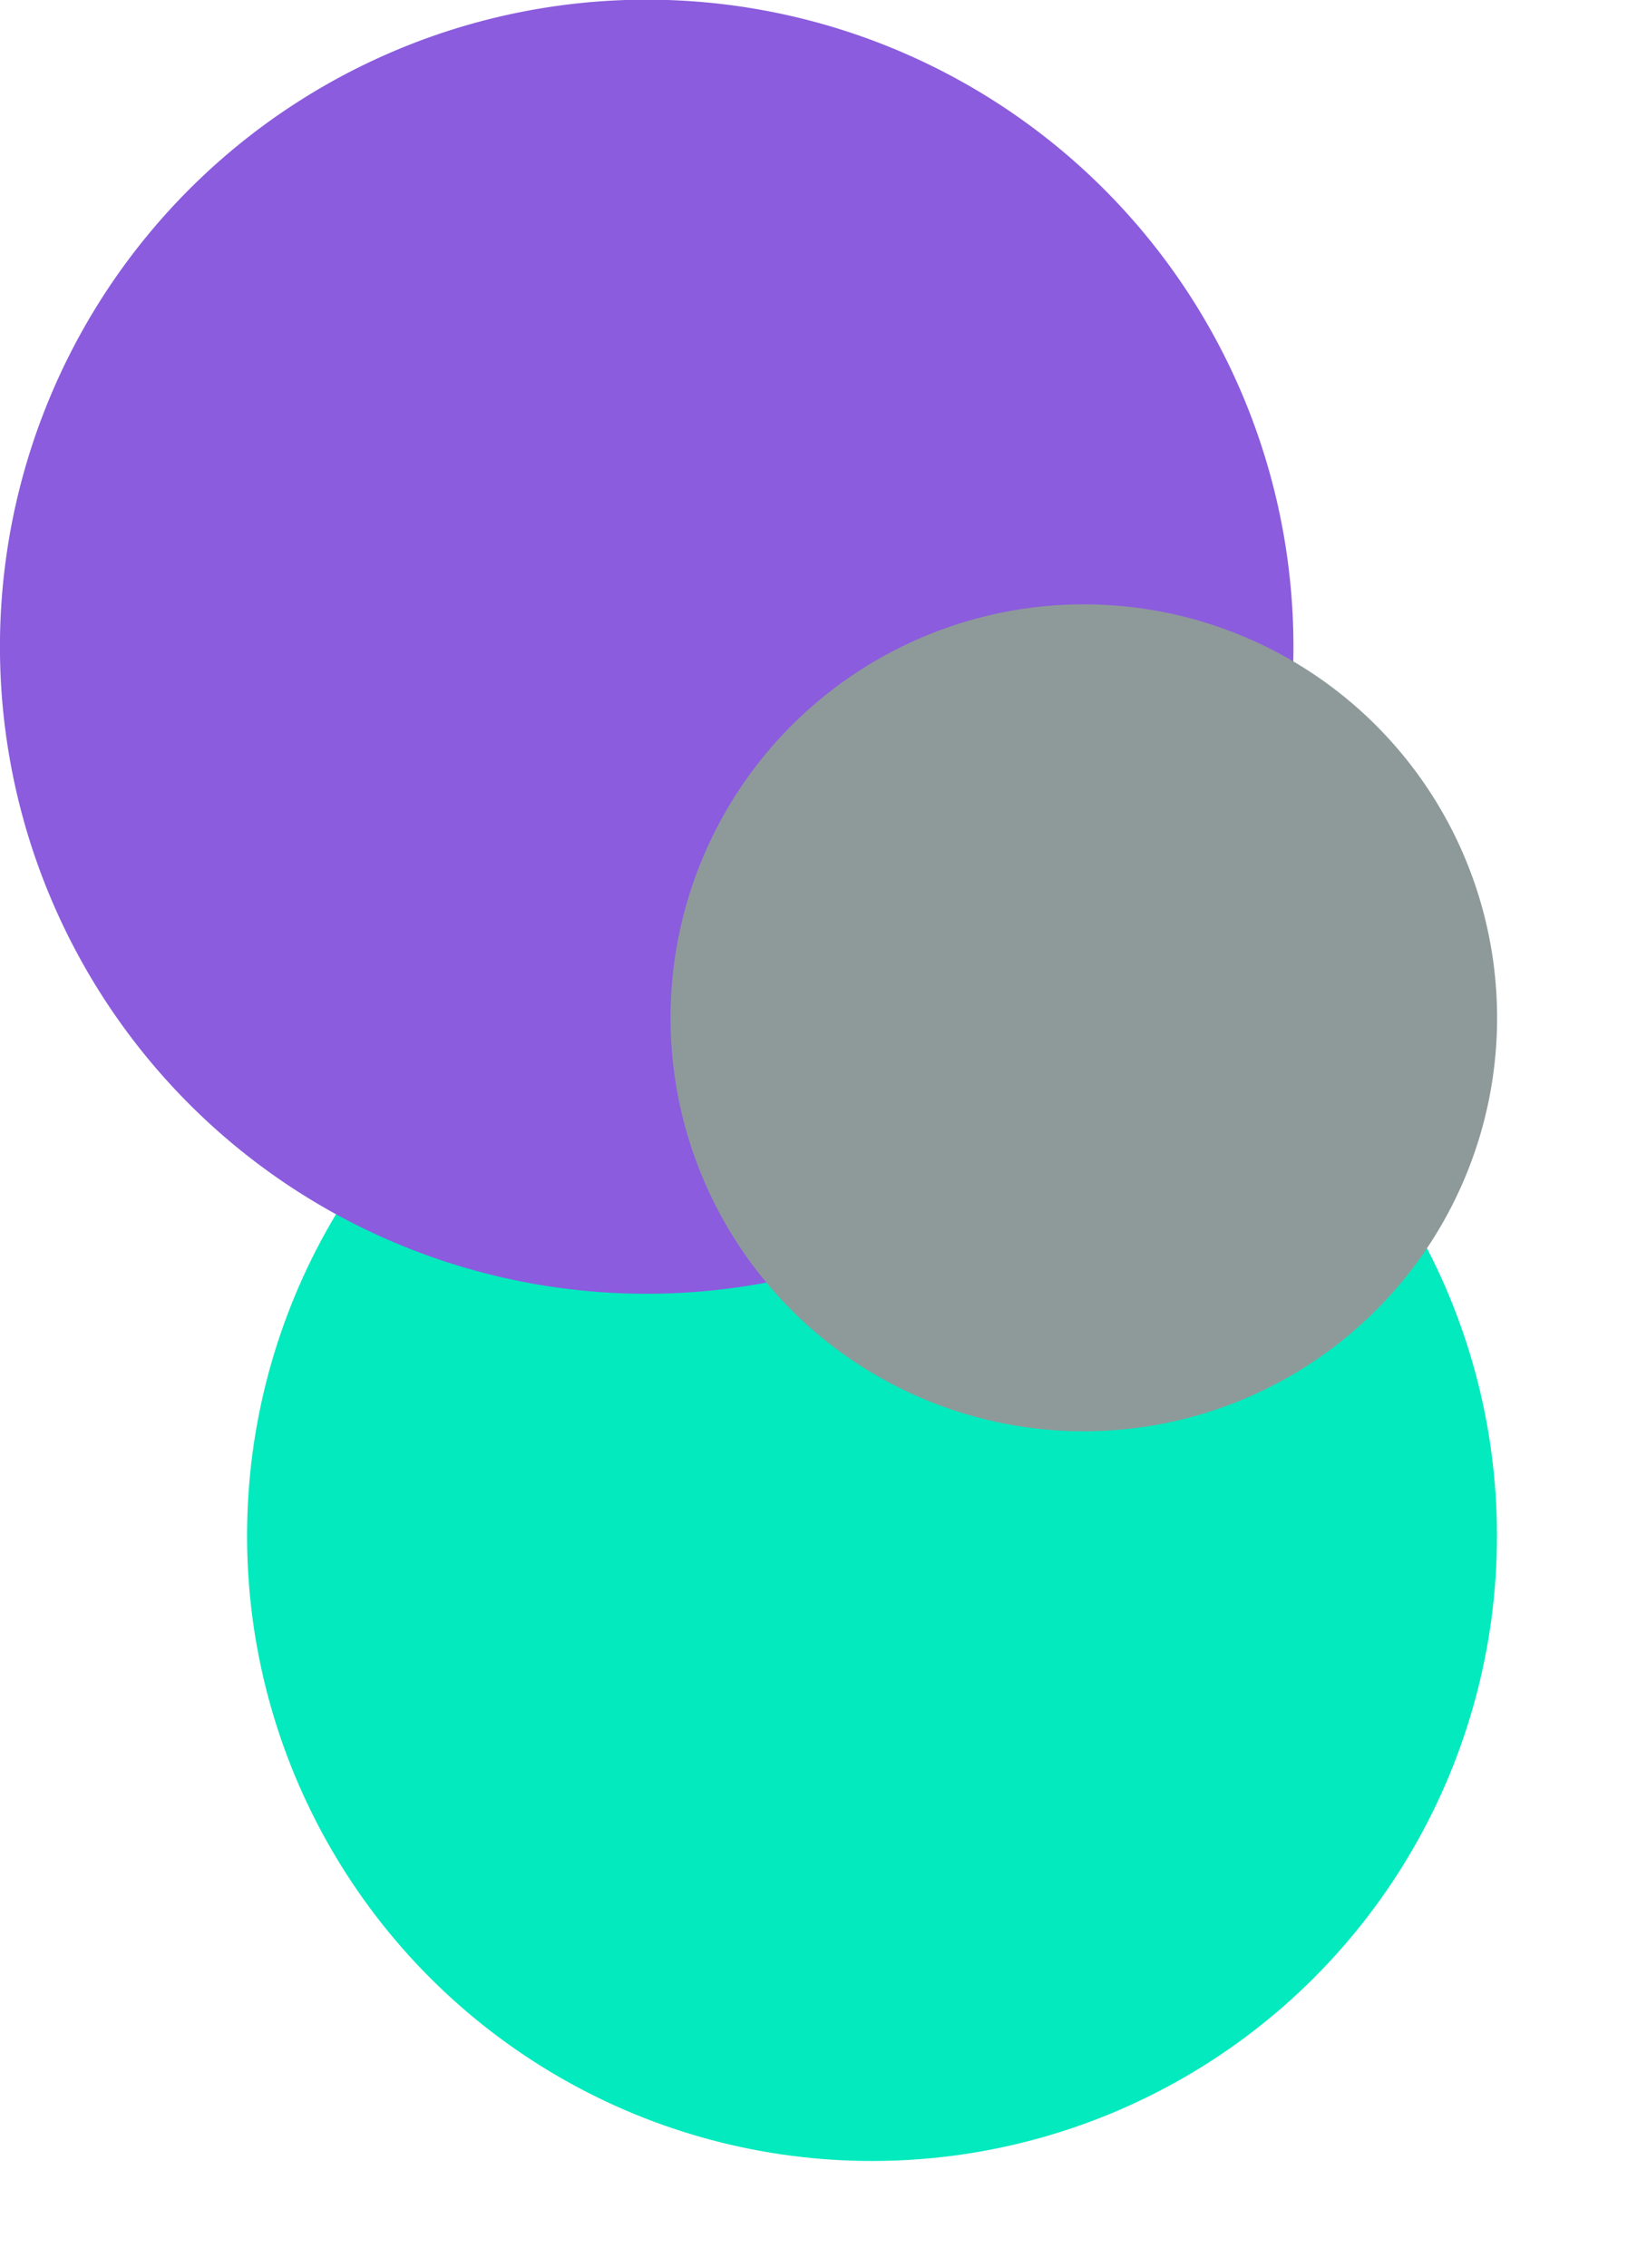
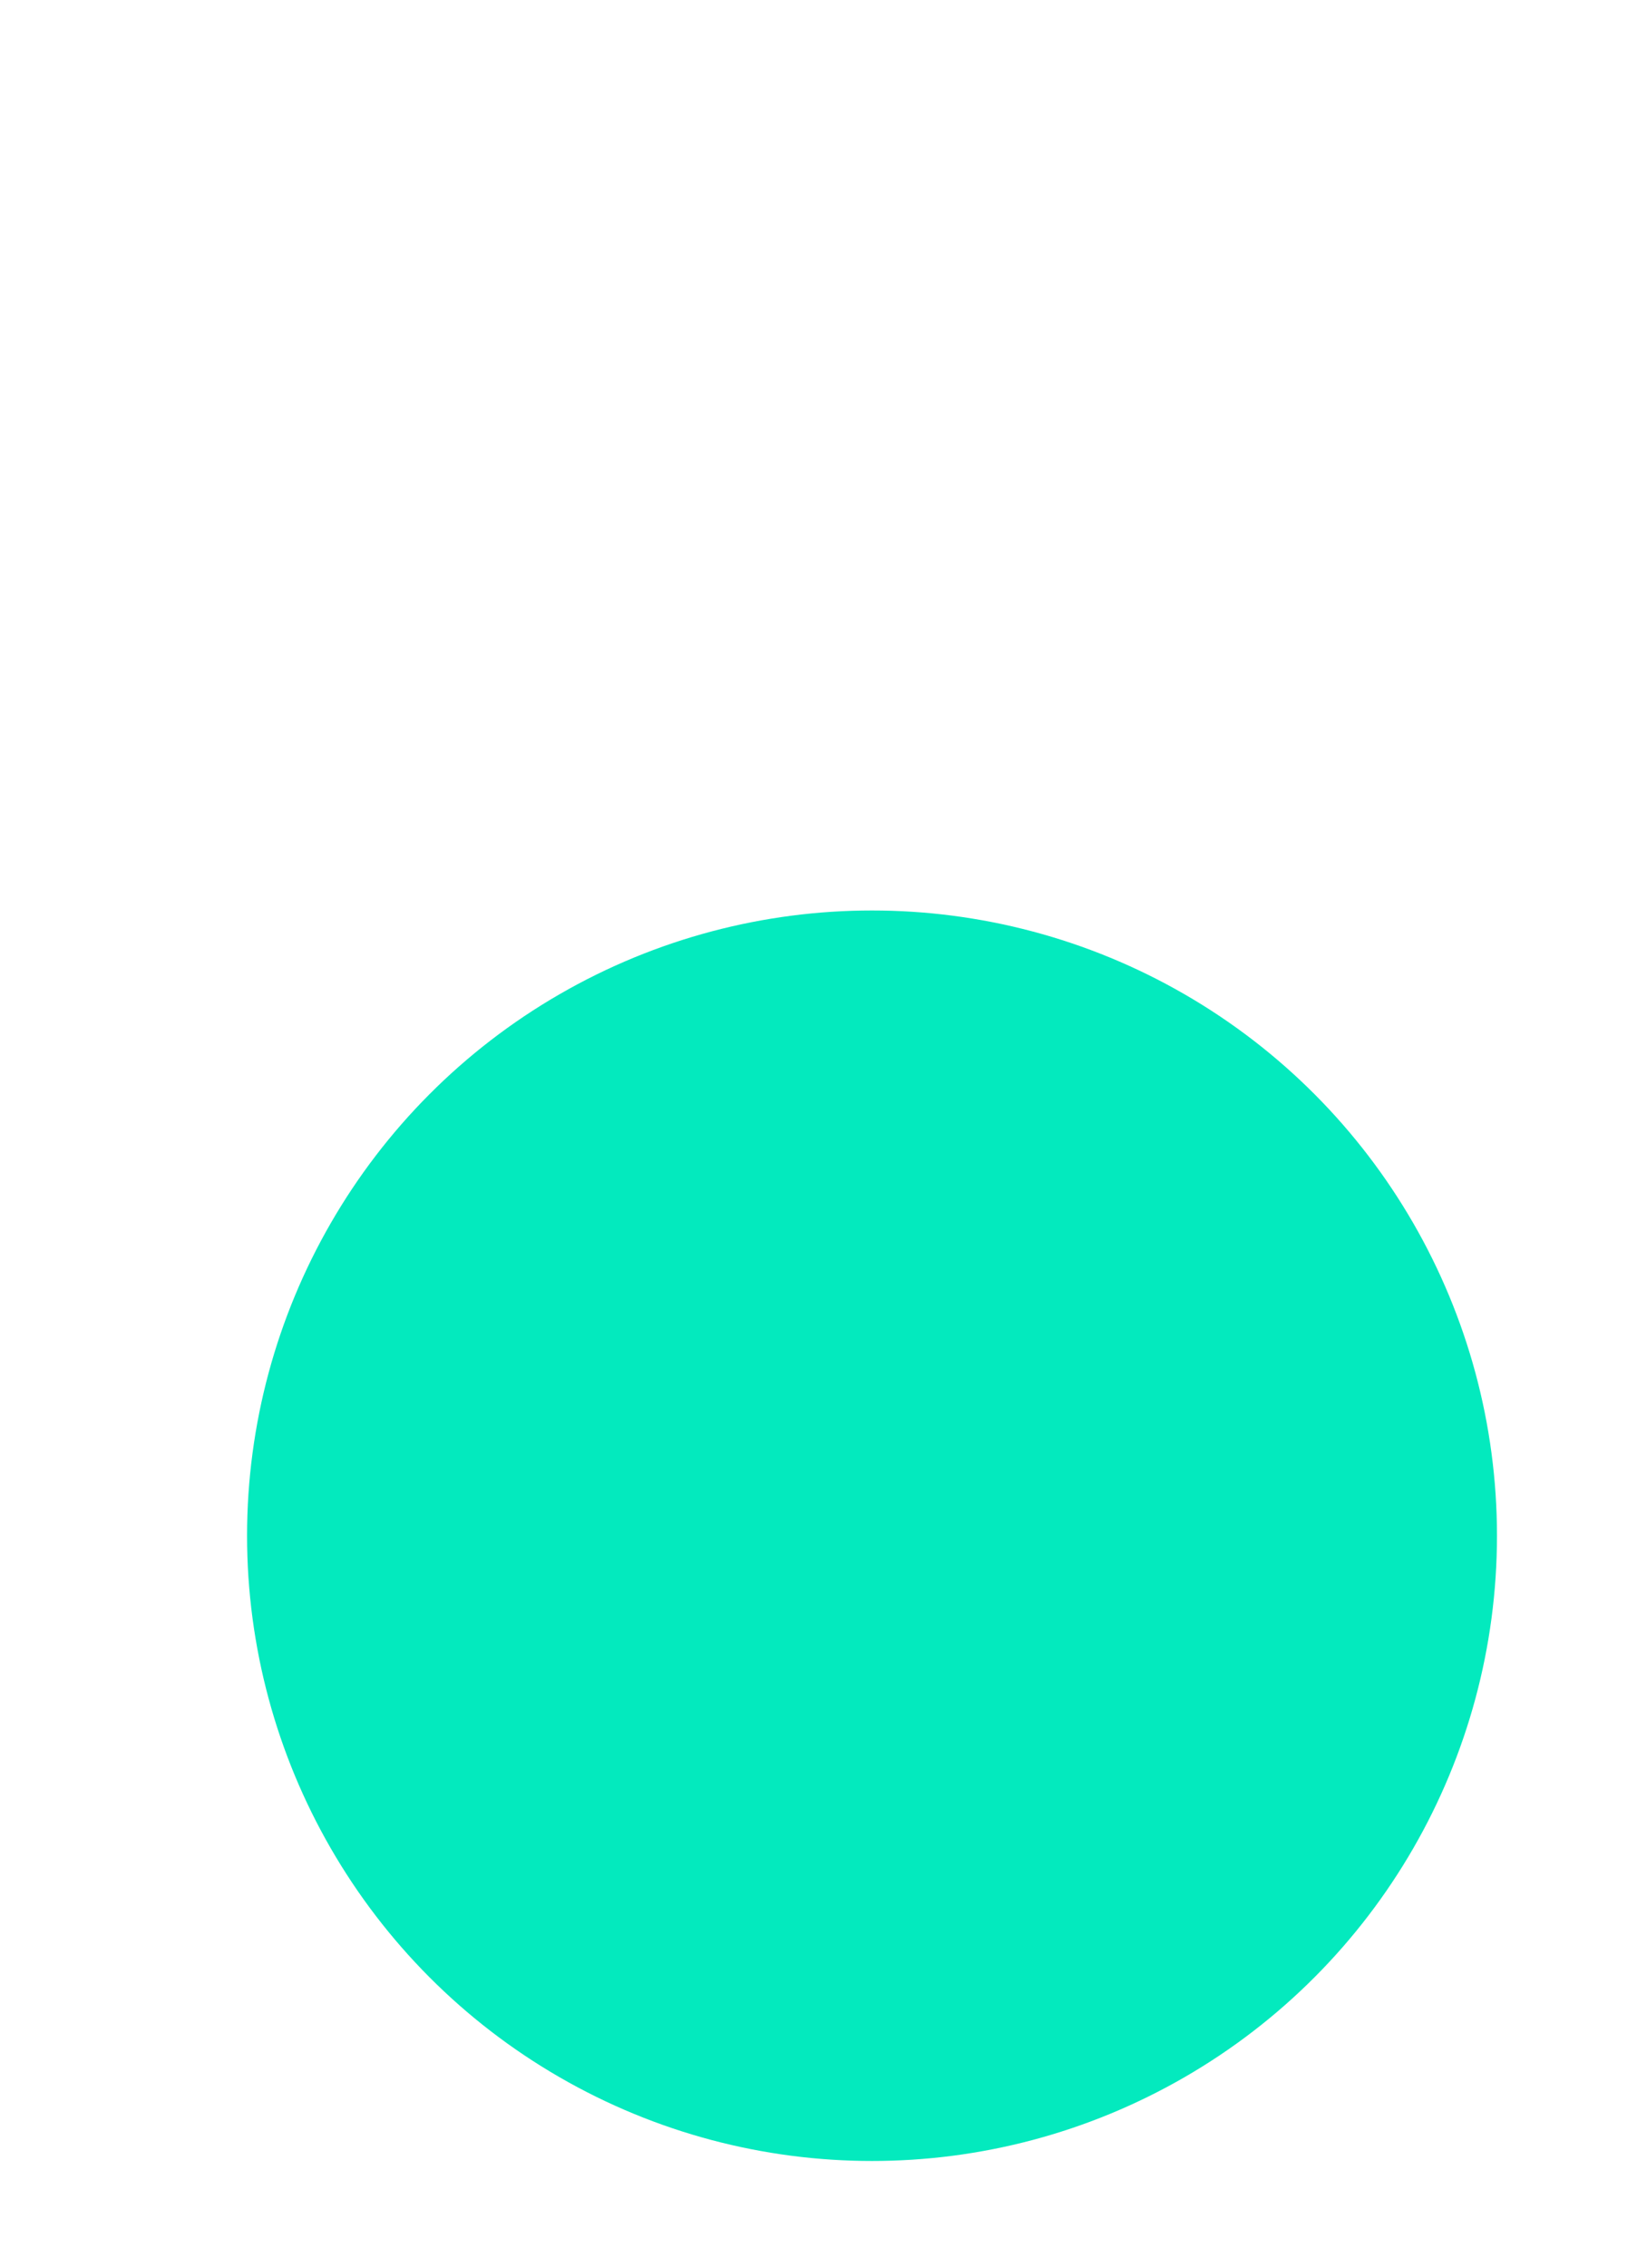
<svg xmlns="http://www.w3.org/2000/svg" viewBox="0 0 130 180">
  <g style="isolation:isolate">
    <circle cx="69.25" cy="121.9" r="49.63" fill="#03eabe" />
-     <path d="M102.69 49.68A51.36 51.36 0 1 1 53 0a51.36 51.36 0 0 1 49.69 49.68z" style="mix-blend-mode:multiply" fill="#8b5cdd" />
-     <circle cx="86.07" cy="80.79" r="32.82" style="mix-blend-mode:multiply" fill="#8e9a9a" />
  </g>
</svg>